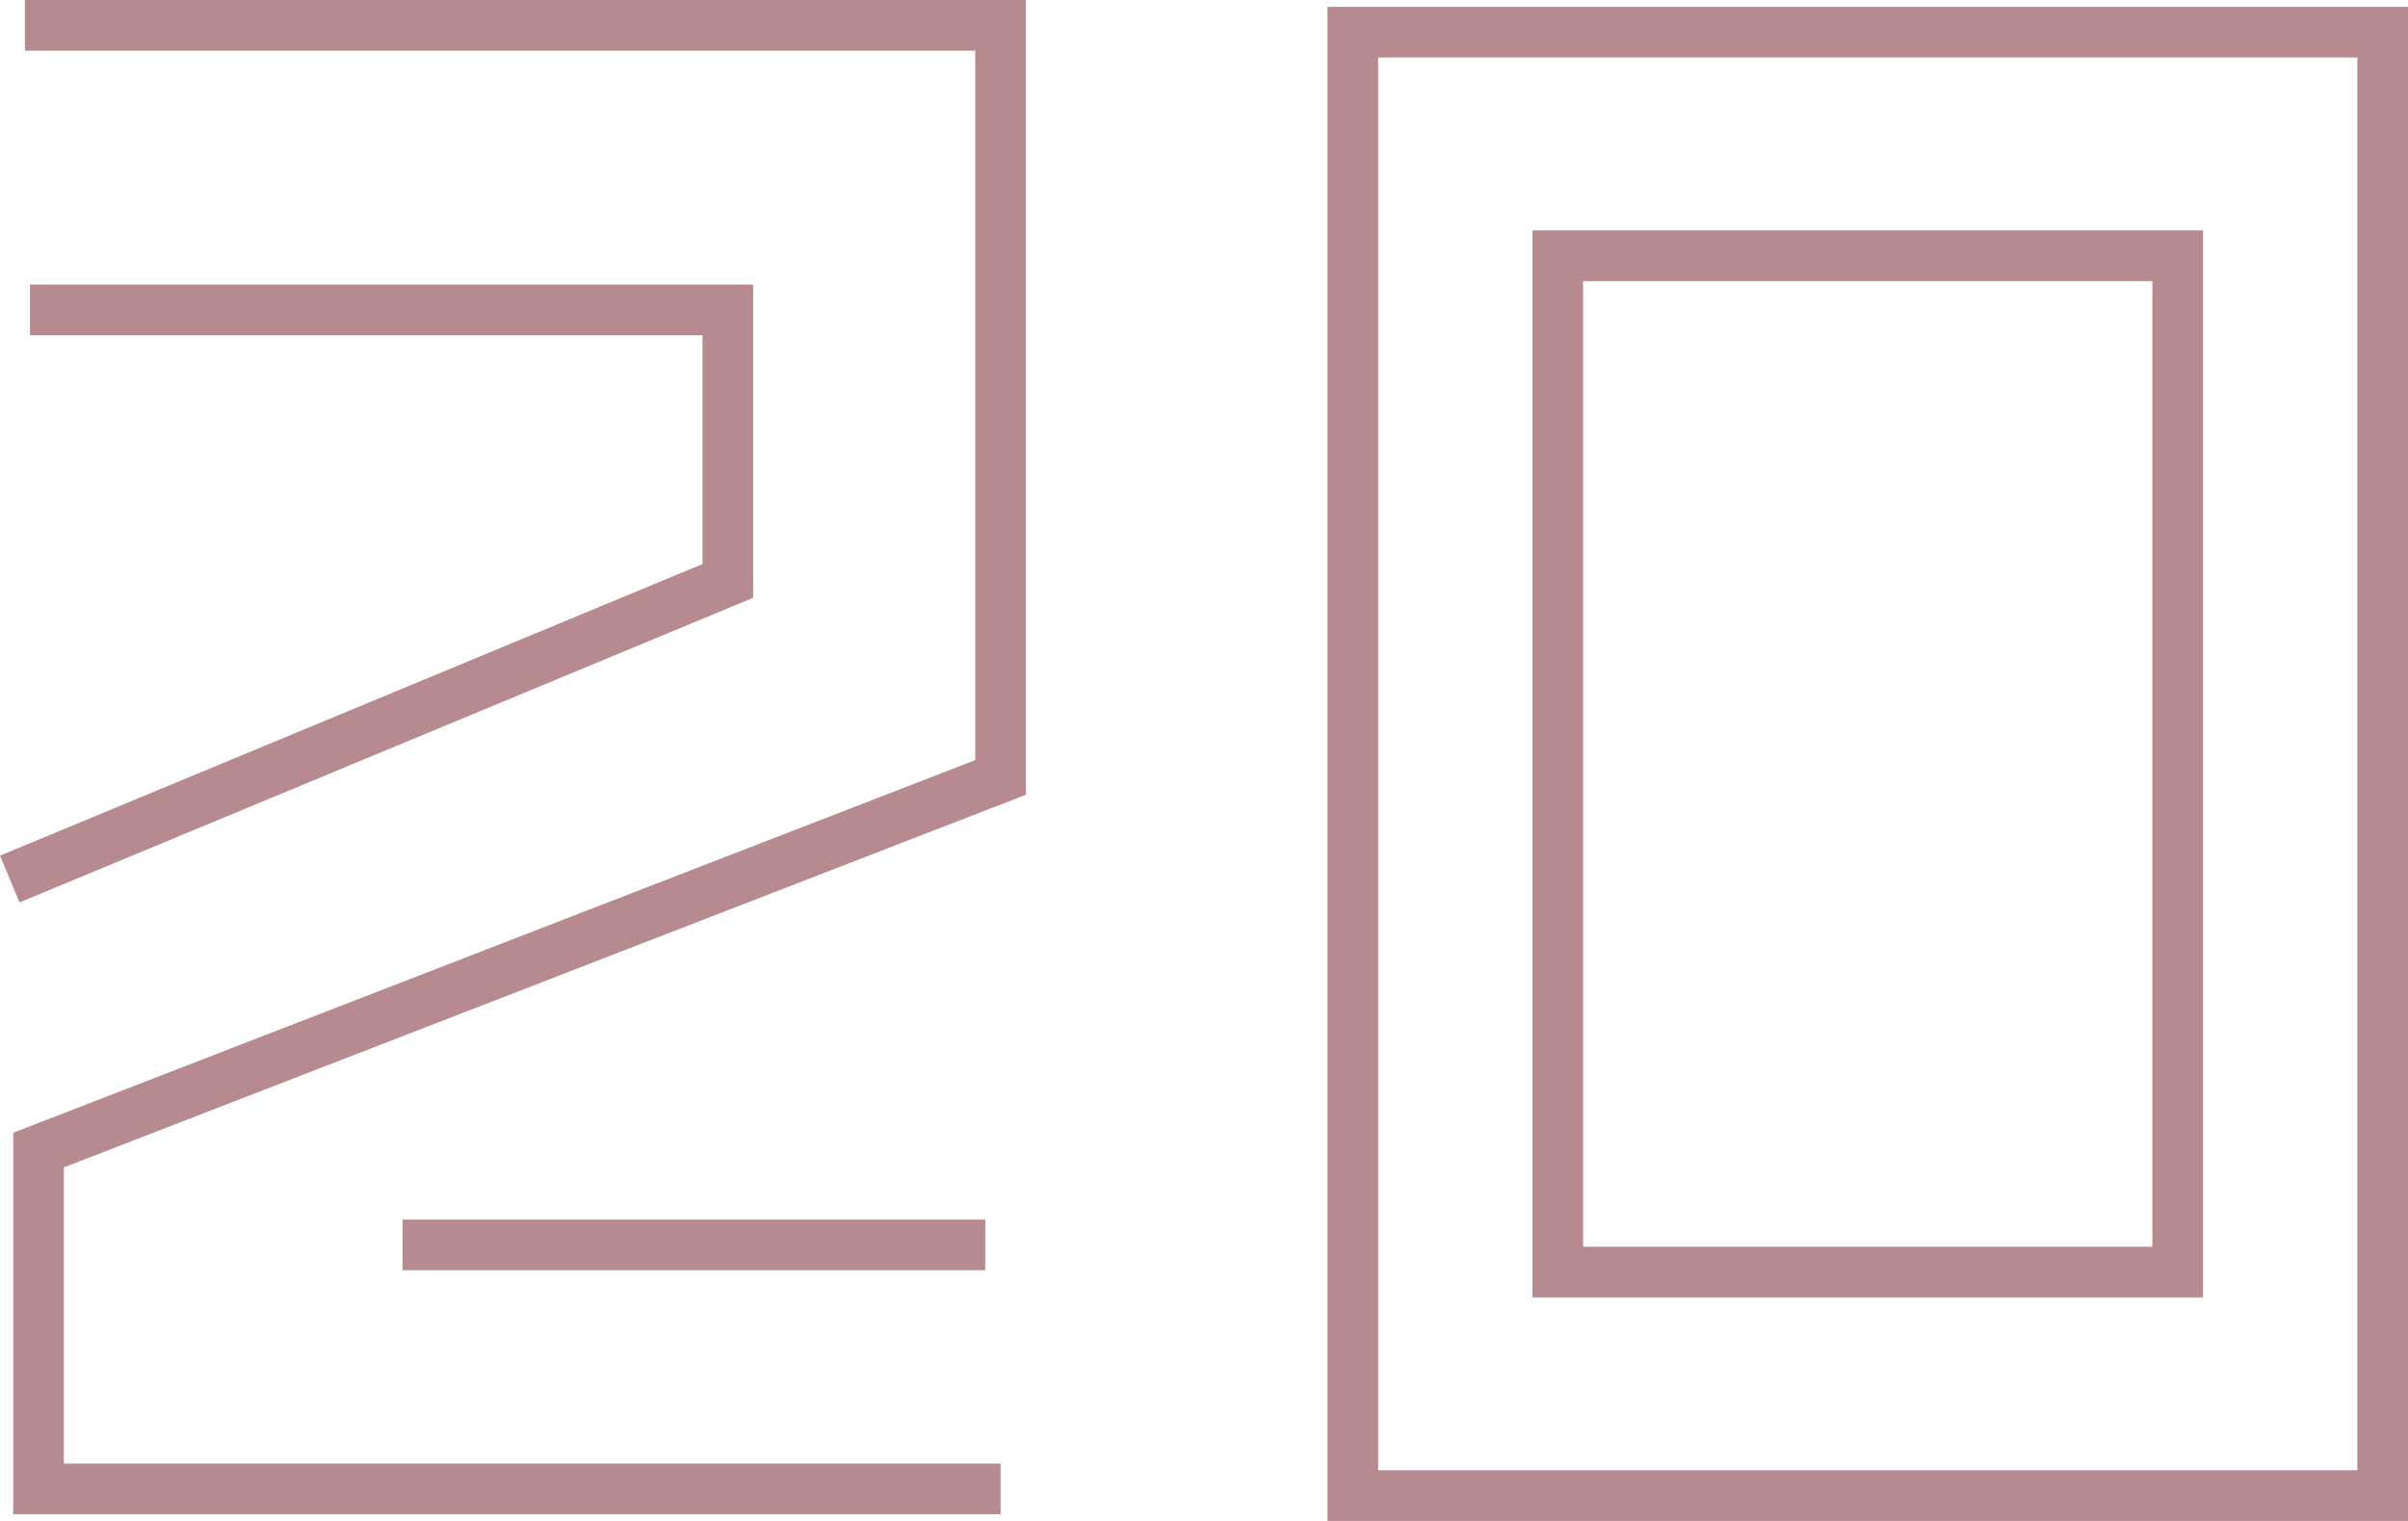
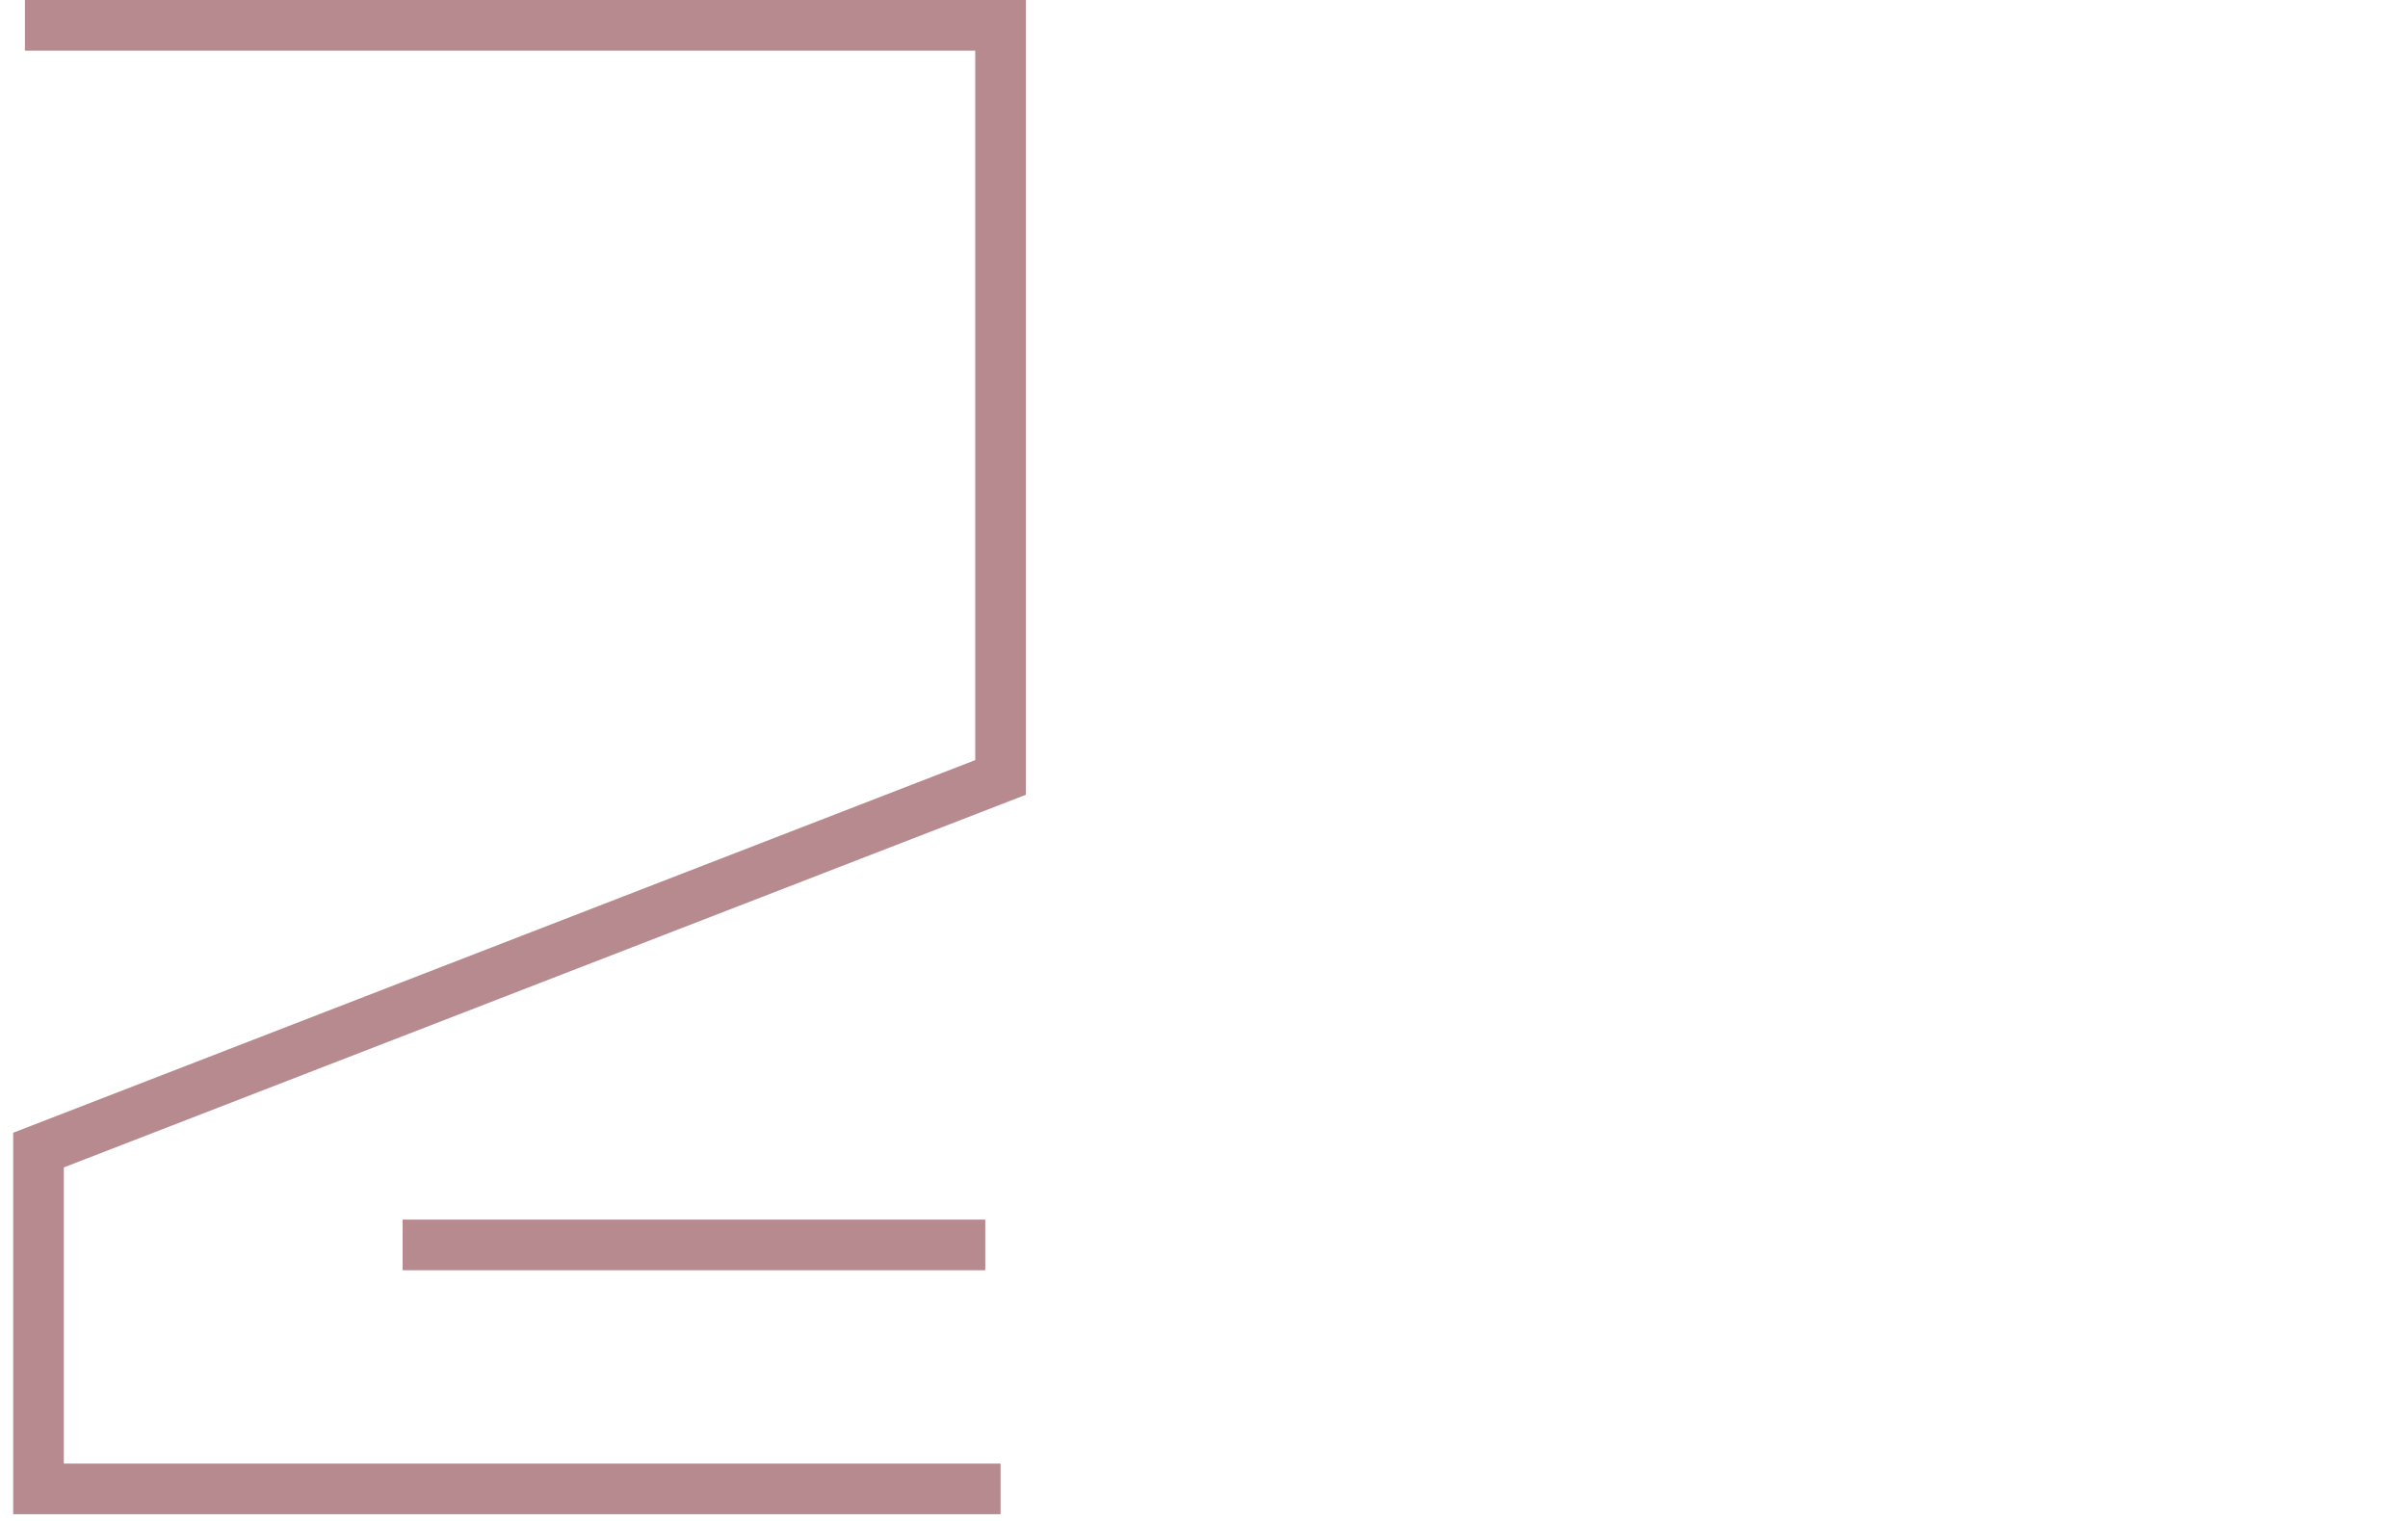
<svg xmlns="http://www.w3.org/2000/svg" id="Layer_2" data-name="Layer 2" viewBox="0 0 237.68 150.11">
  <defs>
    <style>
      .cls-1 {
        fill: #b78a90;
      }
    </style>
  </defs>
  <g id="Layer_1-2" data-name="Layer 1">
    <g>
      <polygon class="cls-1" points="98.76 149.45 1.3 149.45 1.3 111.8 96.26 75.02 96.26 5 2.46 5 2.46 0 101.26 0 101.26 78.44 6.3 115.22 6.3 144.45 98.76 144.45 98.76 149.45" />
-       <path class="cls-1" d="m237.68,150.11h-106.65V.67h106.65v149.45Zm-101.65-5h96.65V5.67h-96.65v139.45Z" />
-       <polygon class="cls-1" points="1.92 89.07 0 84.45 69.34 55.67 69.34 33.09 2.96 33.09 2.96 28.09 74.34 28.09 74.34 59 1.92 89.07" />
-       <path class="cls-1" d="m217.45,128.05h-66.19V22.74h66.19v105.31Zm-61.19-5h56.19V27.74h-56.19v95.31Z" />
      <rect class="cls-1" x="39.74" y="120.37" width="57.51" height="5" />
    </g>
  </g>
</svg>